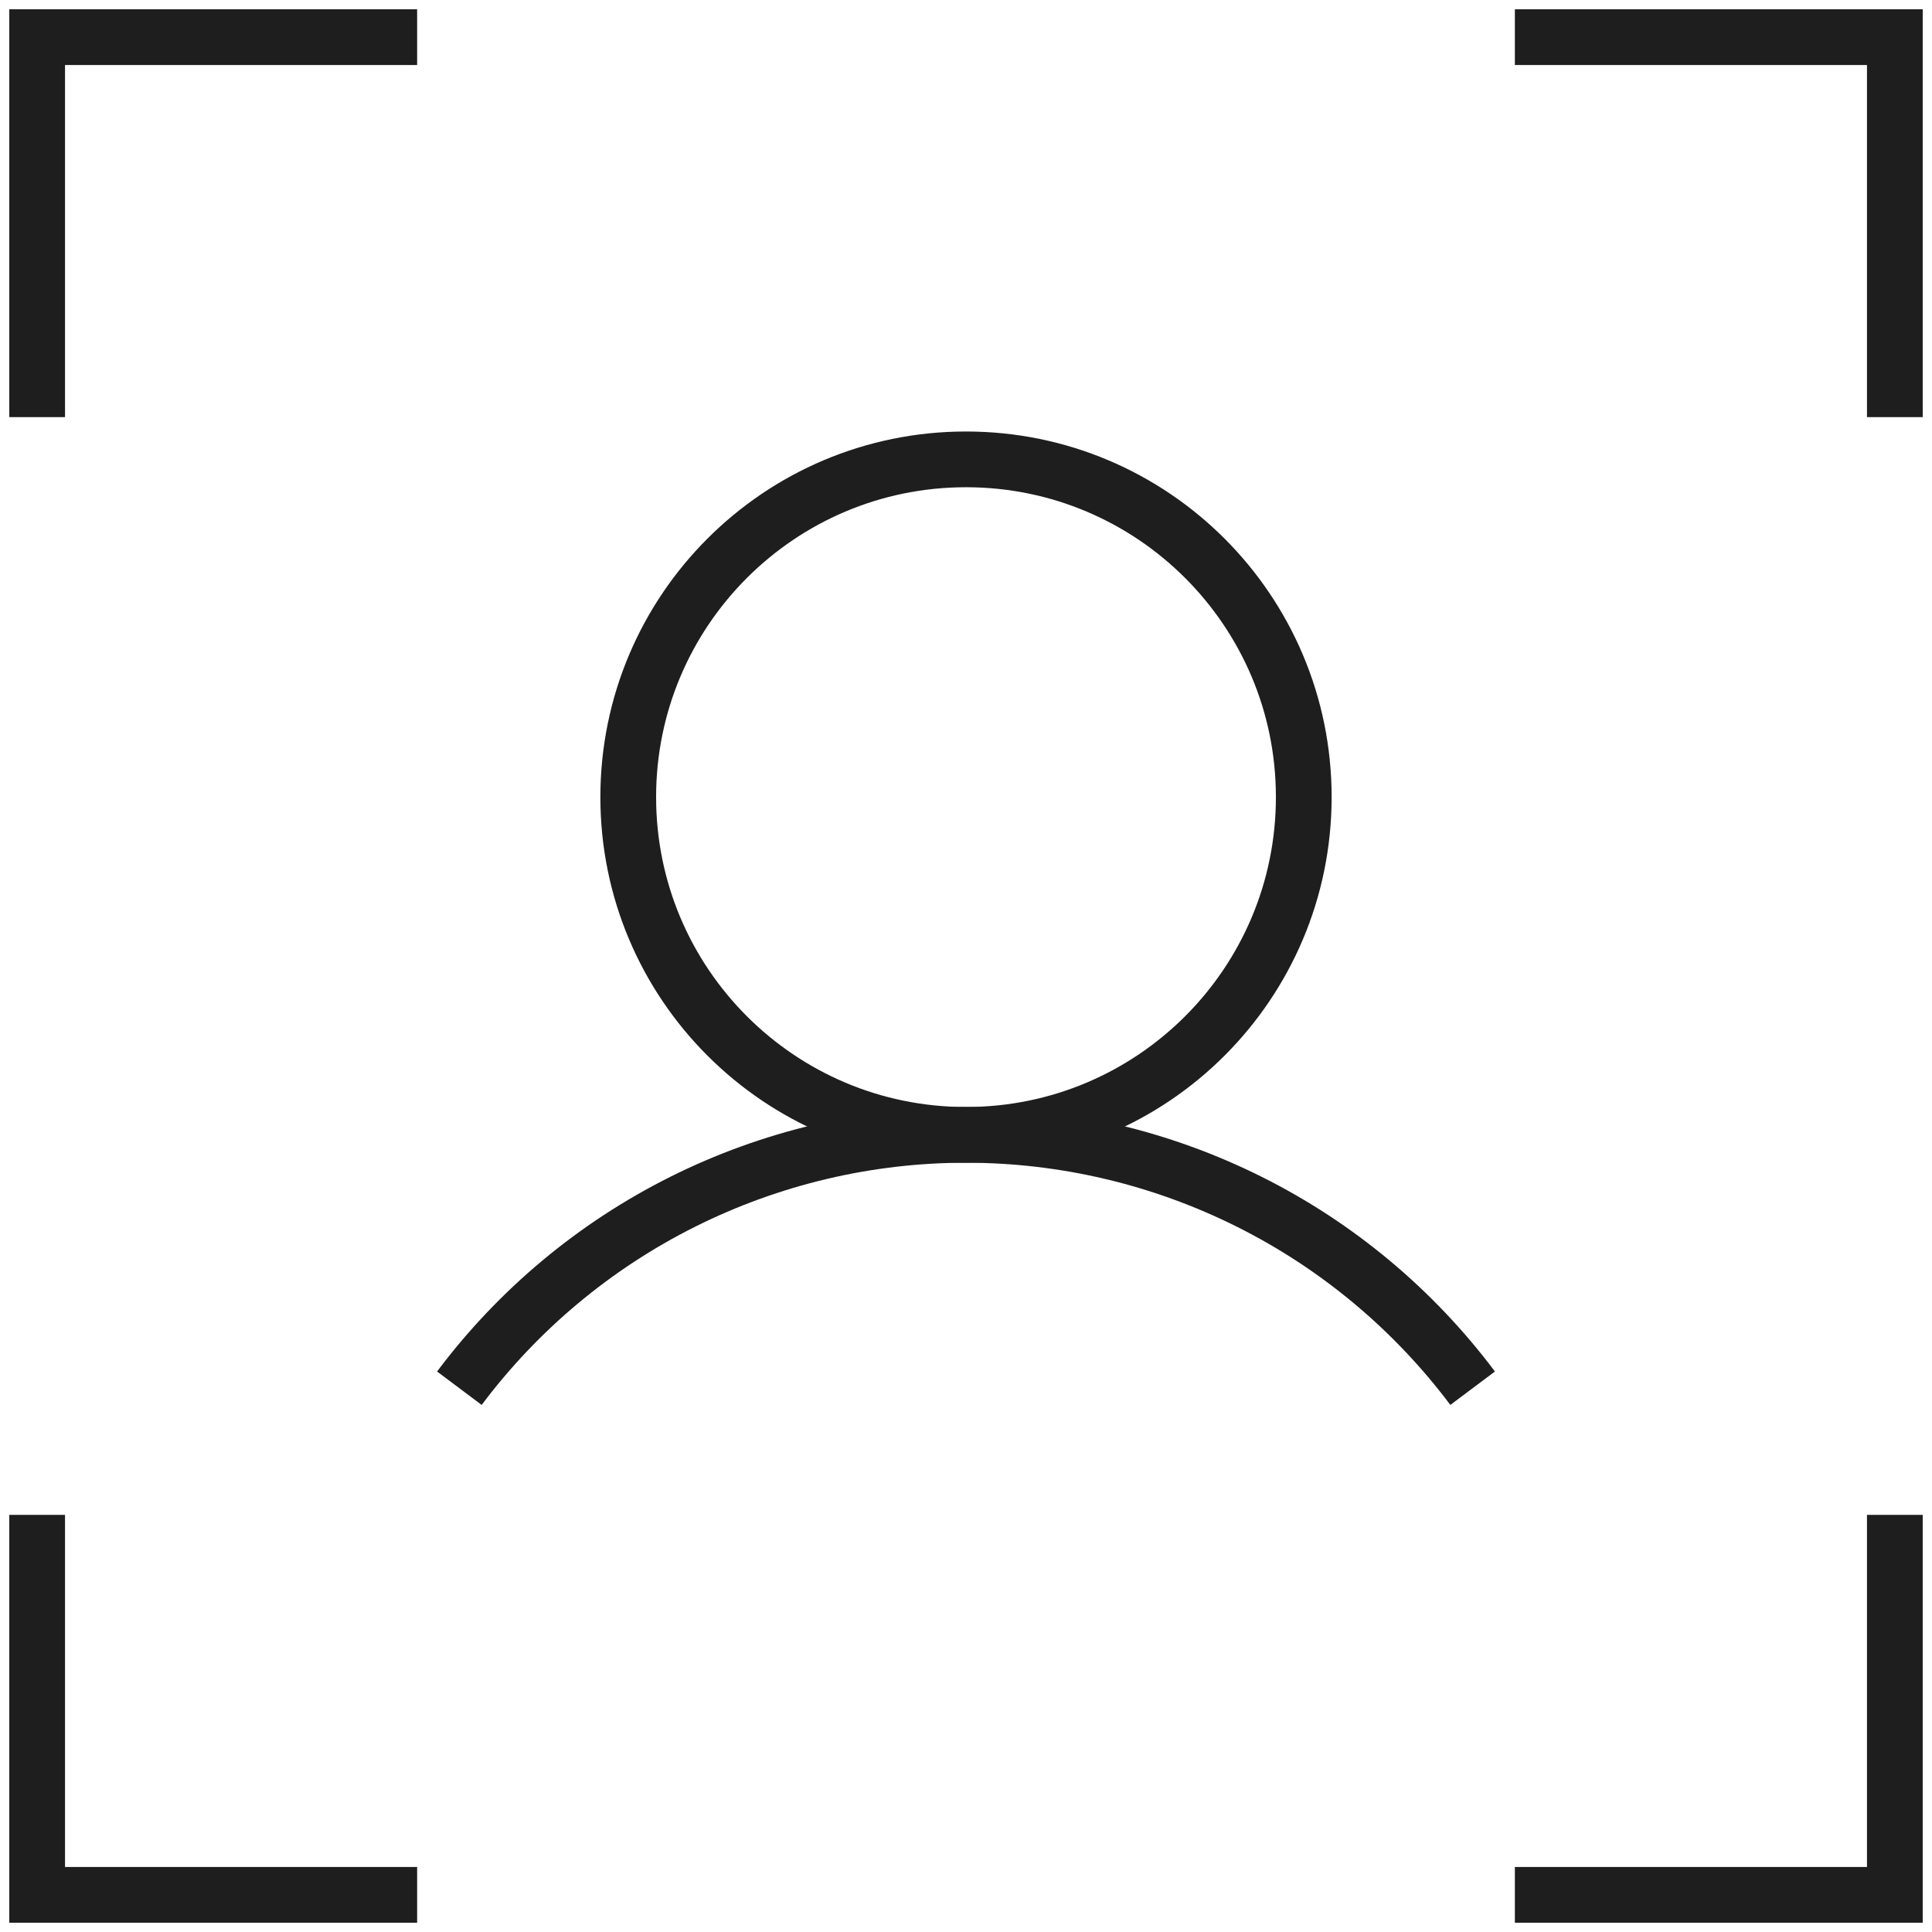
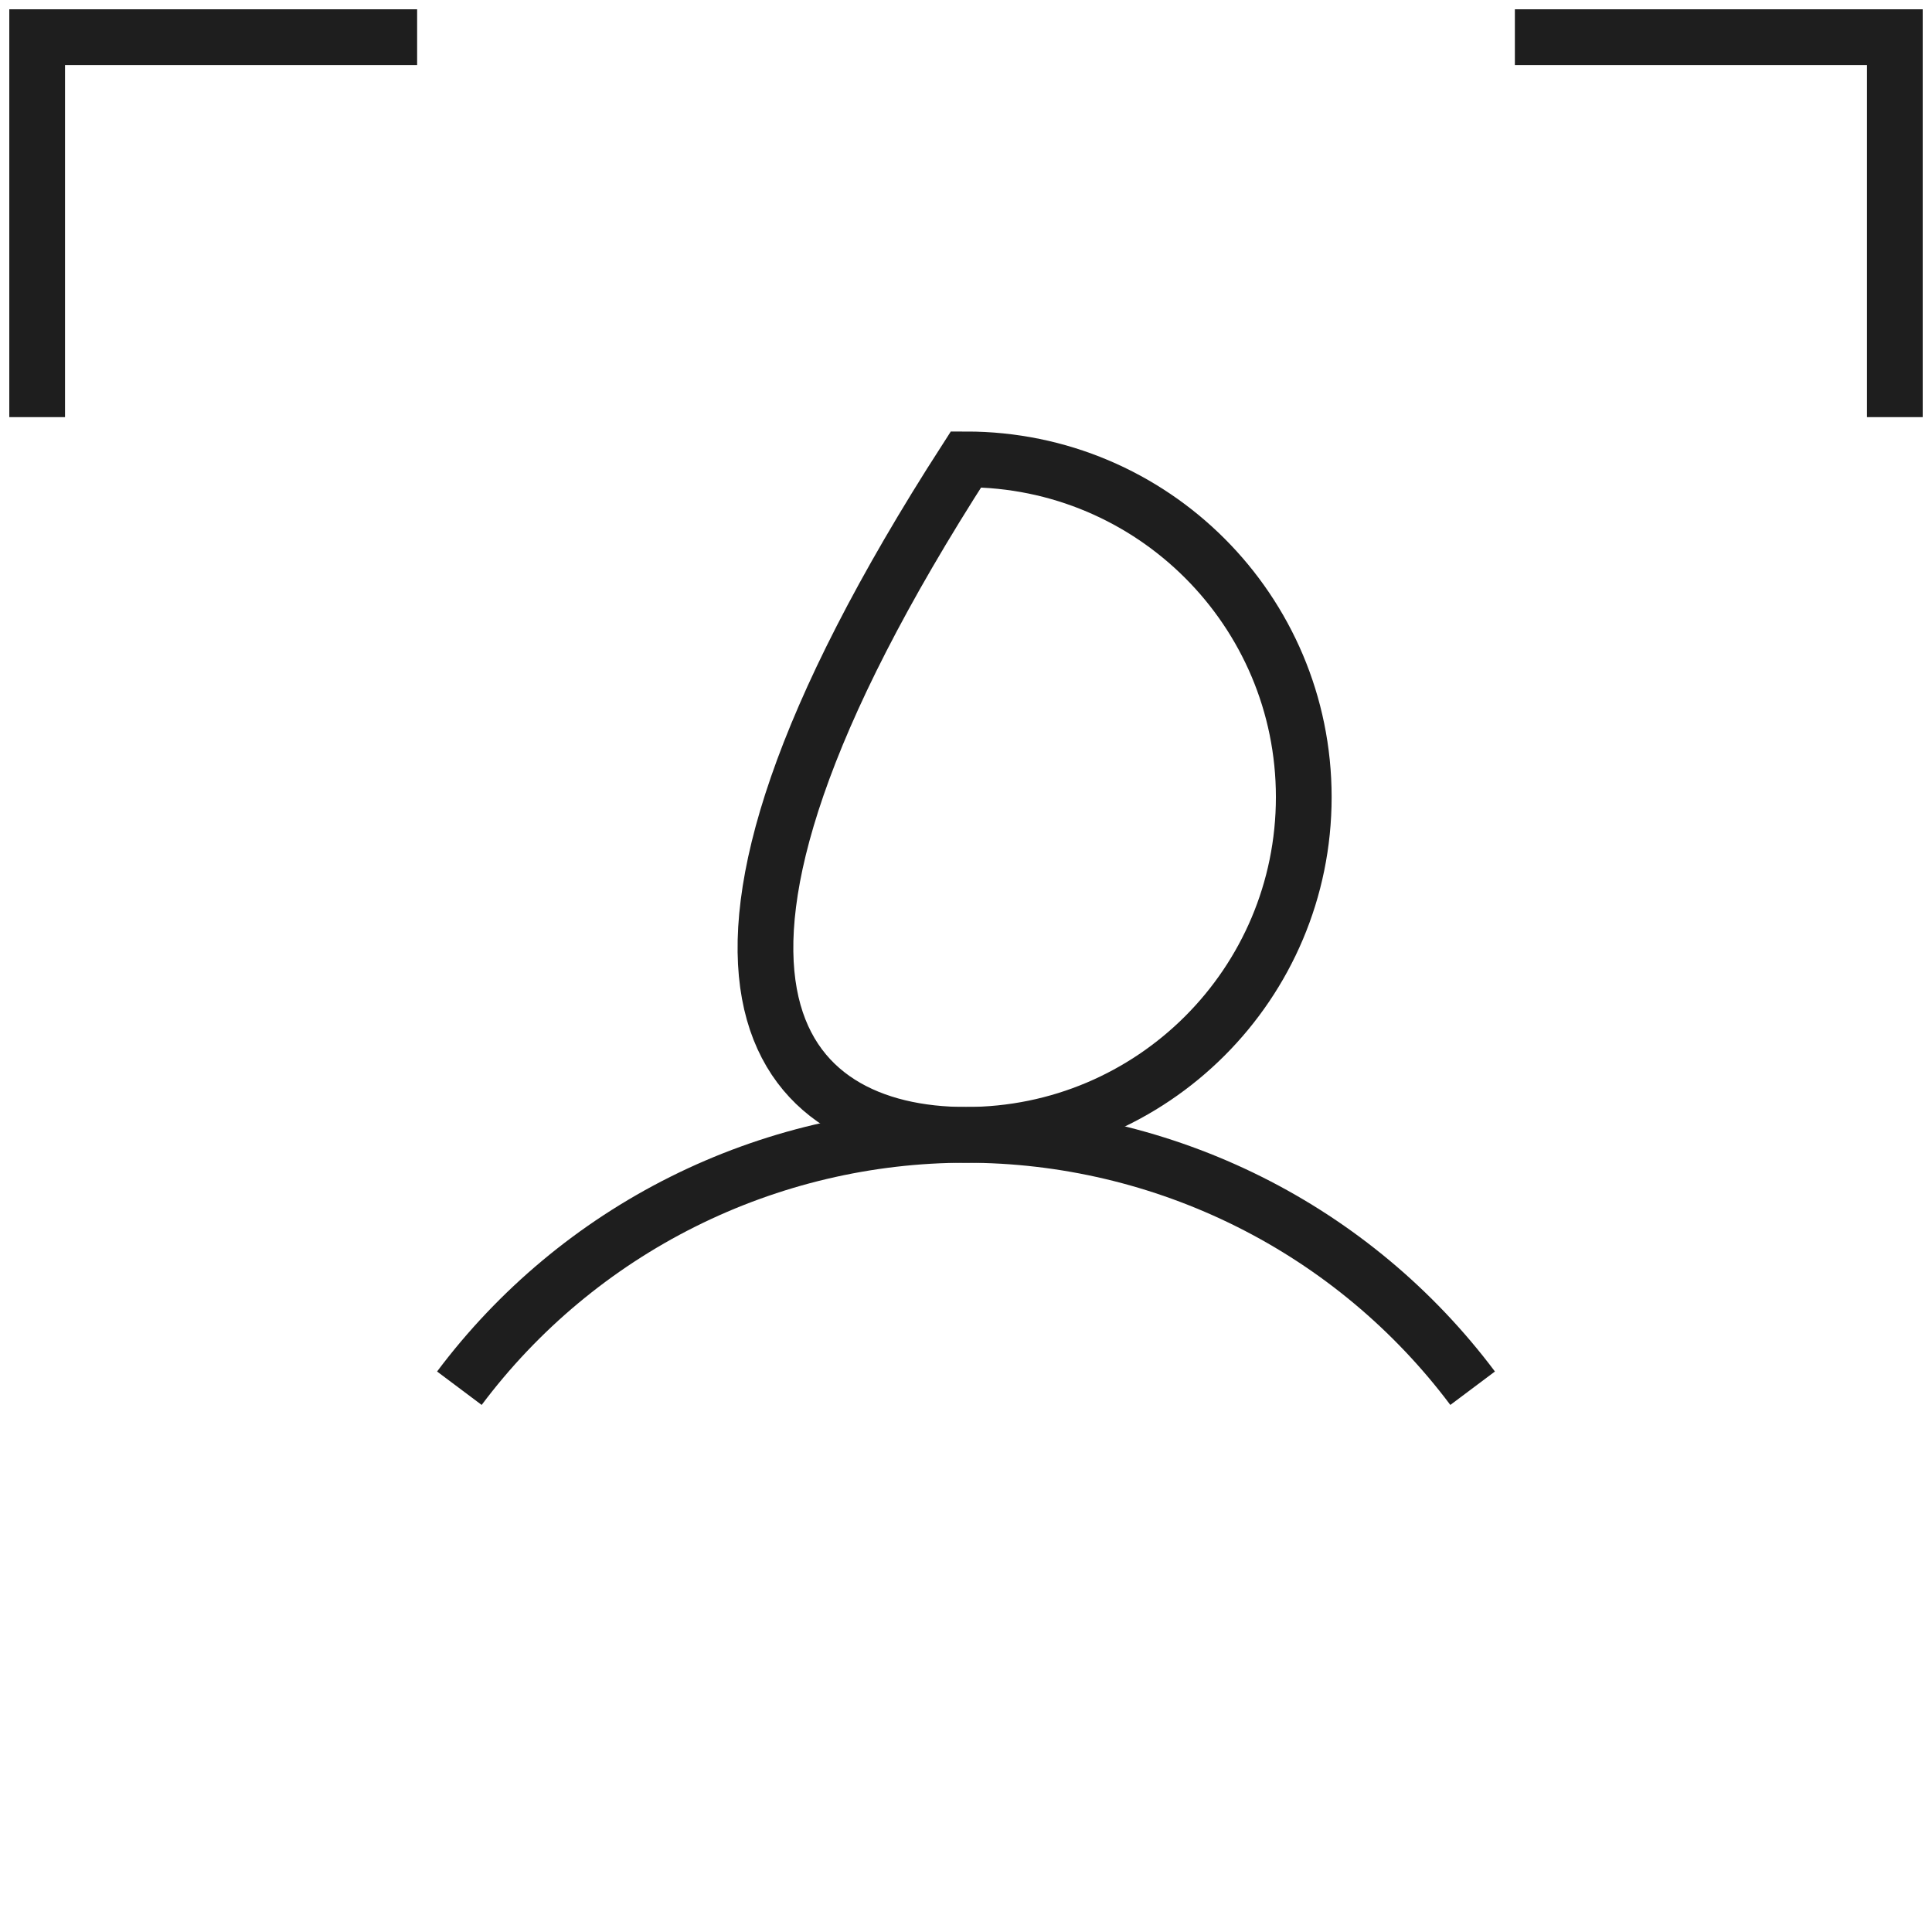
<svg xmlns="http://www.w3.org/2000/svg" width="52" height="52" viewBox="0 0 52 52" fill="none">
  <path d="M40.773 1H51V11.227" stroke="#1E1E1E" stroke-width="1.5" />
-   <path d="M40.773 51H51V40.773" stroke="#1E1E1E" stroke-width="1.5" />
-   <path d="M11.227 51H1V40.773" stroke="#1E1E1E" stroke-width="1.5" />
  <path d="M11.227 1H1V11.227" stroke="#1E1E1E" stroke-width="1.5" />
-   <path d="M26 30.545C31.021 30.545 35.091 26.475 35.091 21.454C35.091 16.434 31.021 12.364 26 12.364C20.979 12.364 16.909 16.434 16.909 21.454C16.909 26.475 20.979 30.545 26 30.545Z" stroke="#1E1E1E" stroke-width="1.5" />
+   <path d="M26 30.545C31.021 30.545 35.091 26.475 35.091 21.454C35.091 16.434 31.021 12.364 26 12.364C16.909 26.475 20.979 30.545 26 30.545Z" stroke="#1E1E1E" stroke-width="1.5" />
  <path d="M12.364 37.364C13.951 35.247 16.01 33.528 18.377 32.345C20.744 31.162 23.354 30.545 26 30.545C28.646 30.545 31.256 31.162 33.623 32.345C35.99 33.528 38.049 35.247 39.636 37.364" stroke="#1E1E1E" stroke-width="1.5" />
</svg>